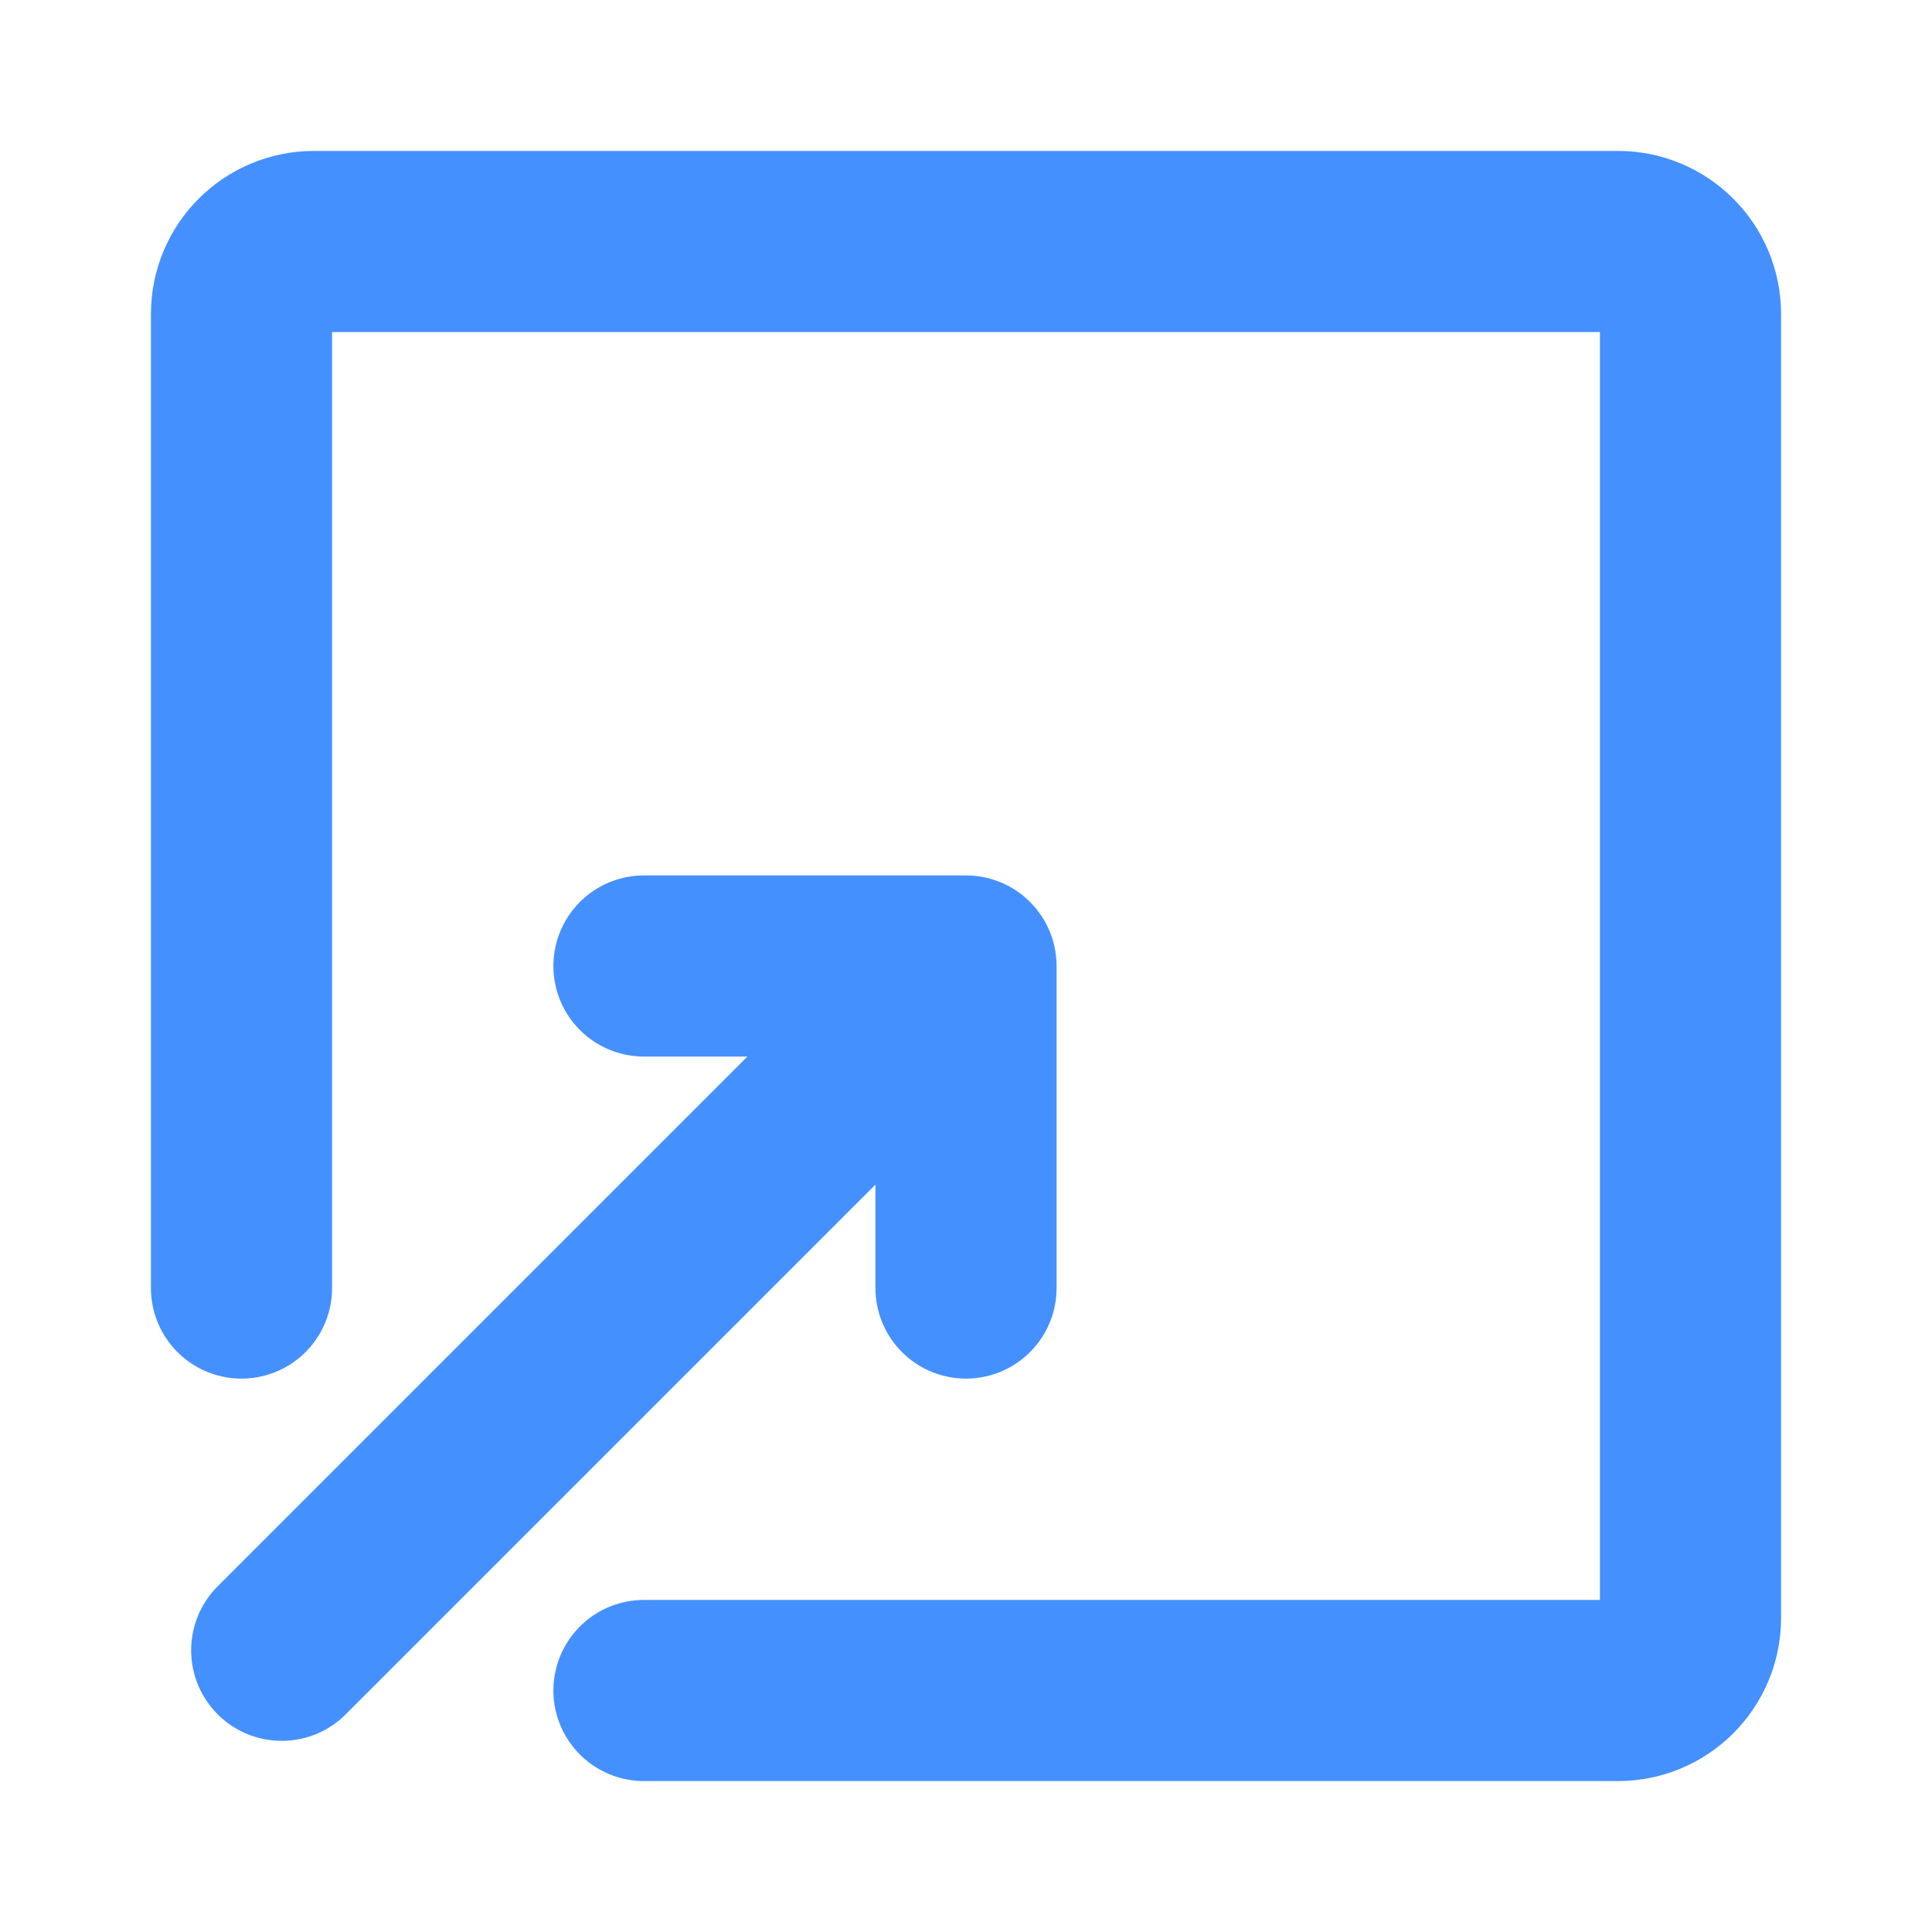
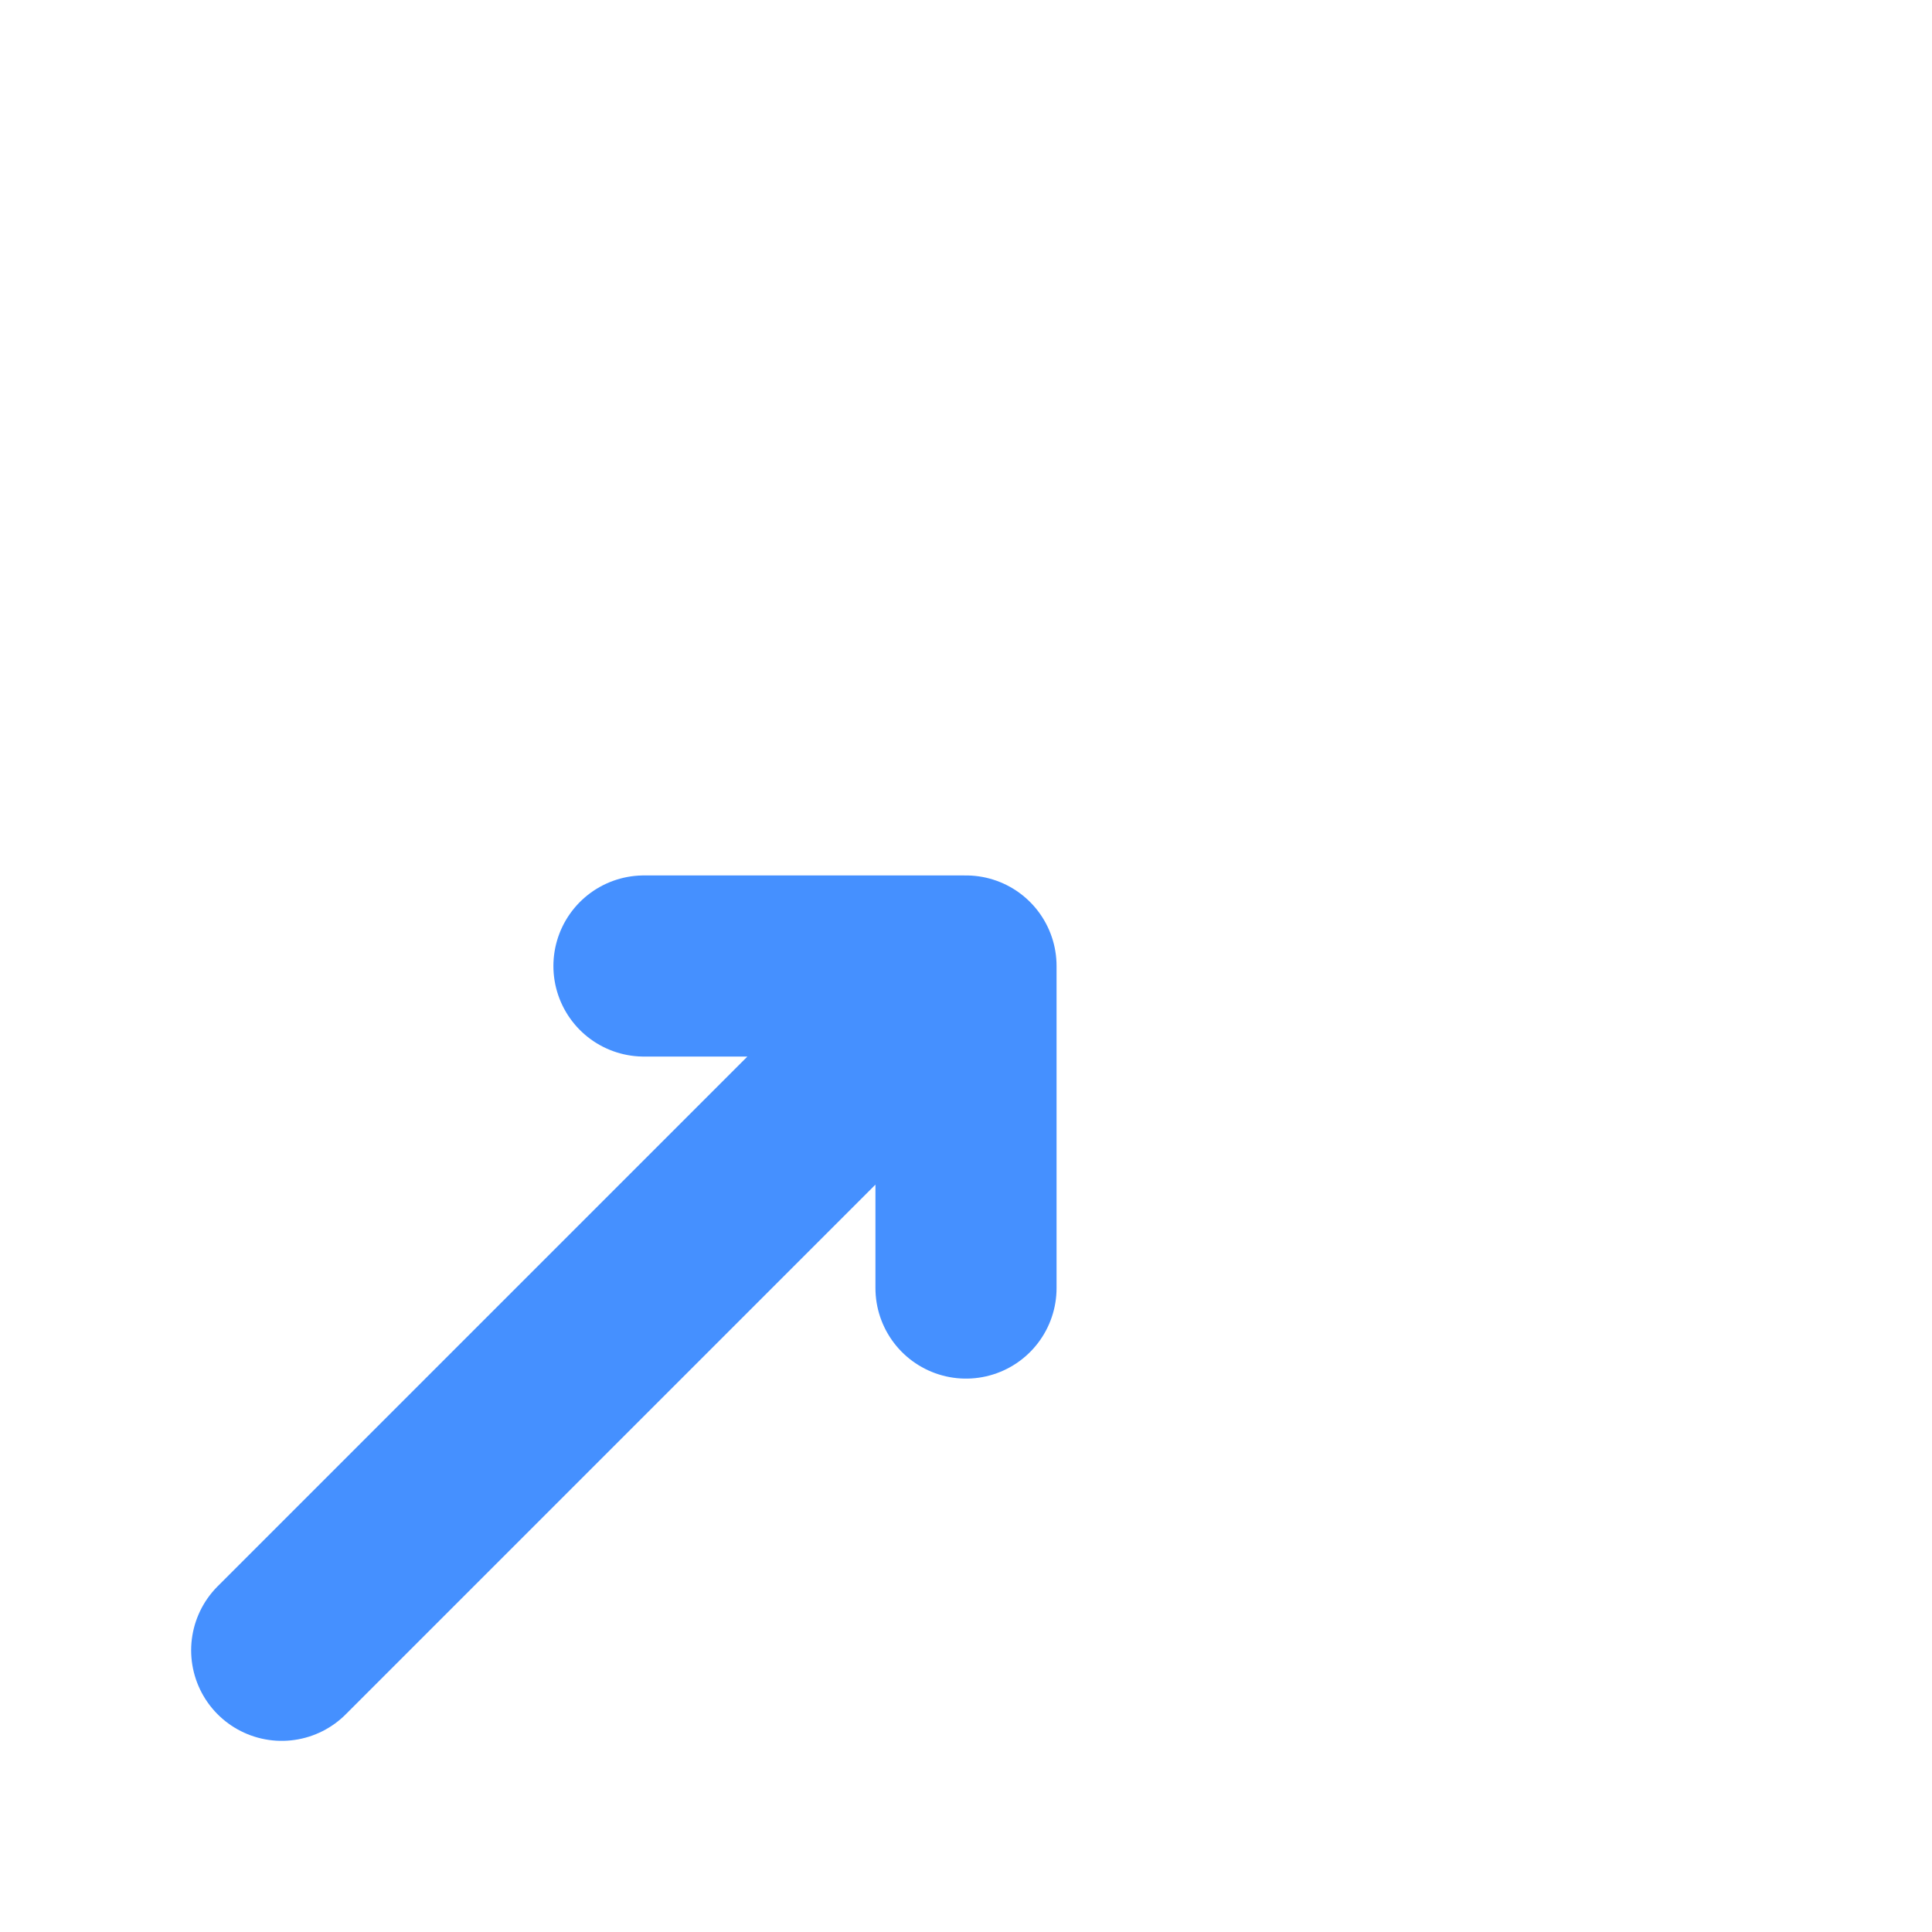
<svg xmlns="http://www.w3.org/2000/svg" width="16" height="16" viewBox="0 0 16 16" fill="none">
-   <path d="M5.333 14H13.4C13.731 14 14 13.731 14 13.4V2.6C14 2.269 13.731 2 13.4 2H2.6C2.269 2 2 2.269 2 2.6V10.667" stroke="#4590FF" stroke-width="1.5" stroke-linecap="round" stroke-linejoin="round" />
  <path d="M2.333 13.667L8 8M8 8V10.667M8 8H5.333" stroke="#4590FF" stroke-width="1.5" stroke-linecap="round" stroke-linejoin="round" />
</svg>